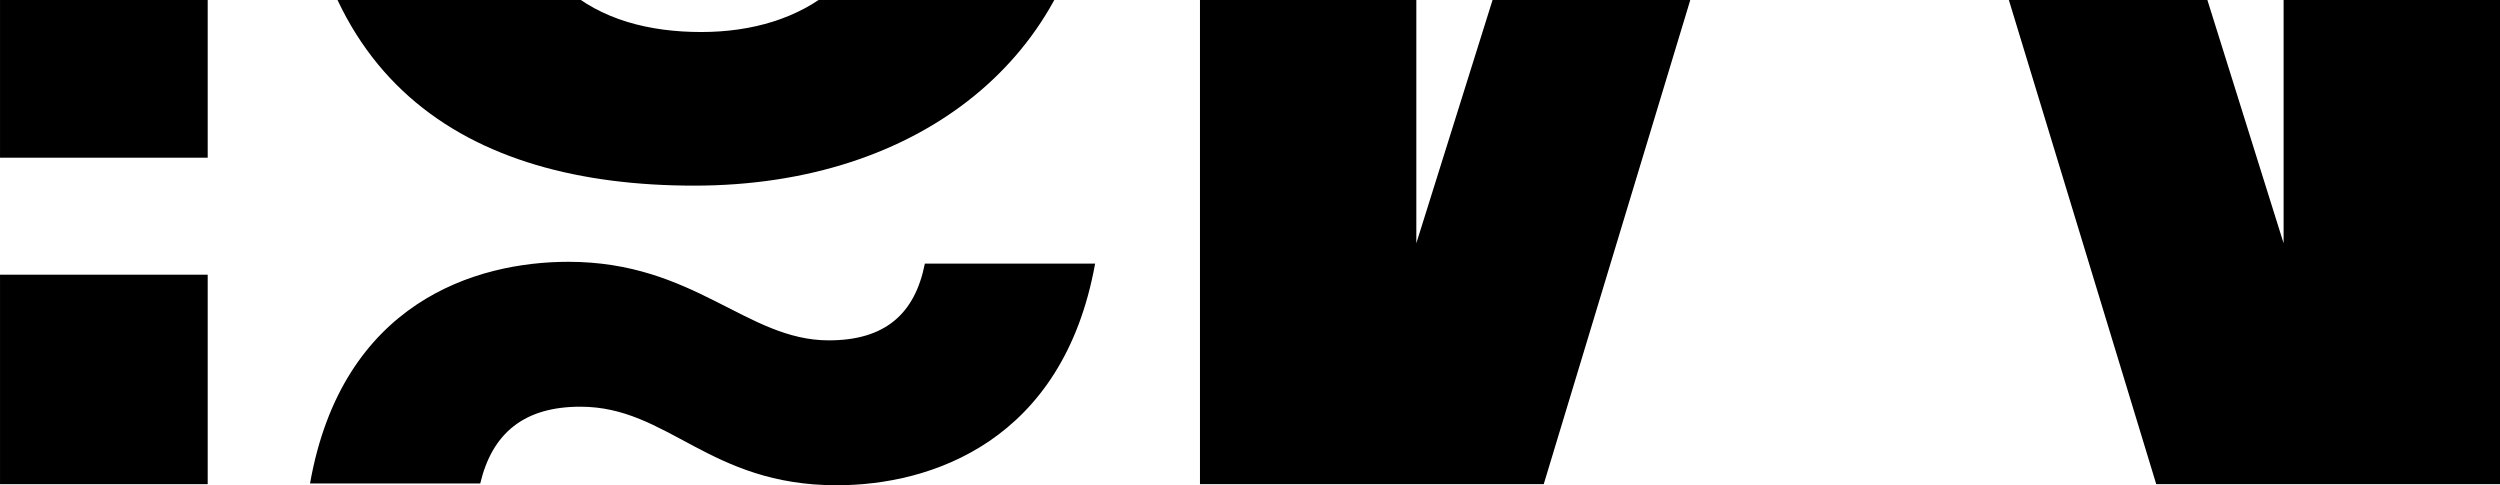
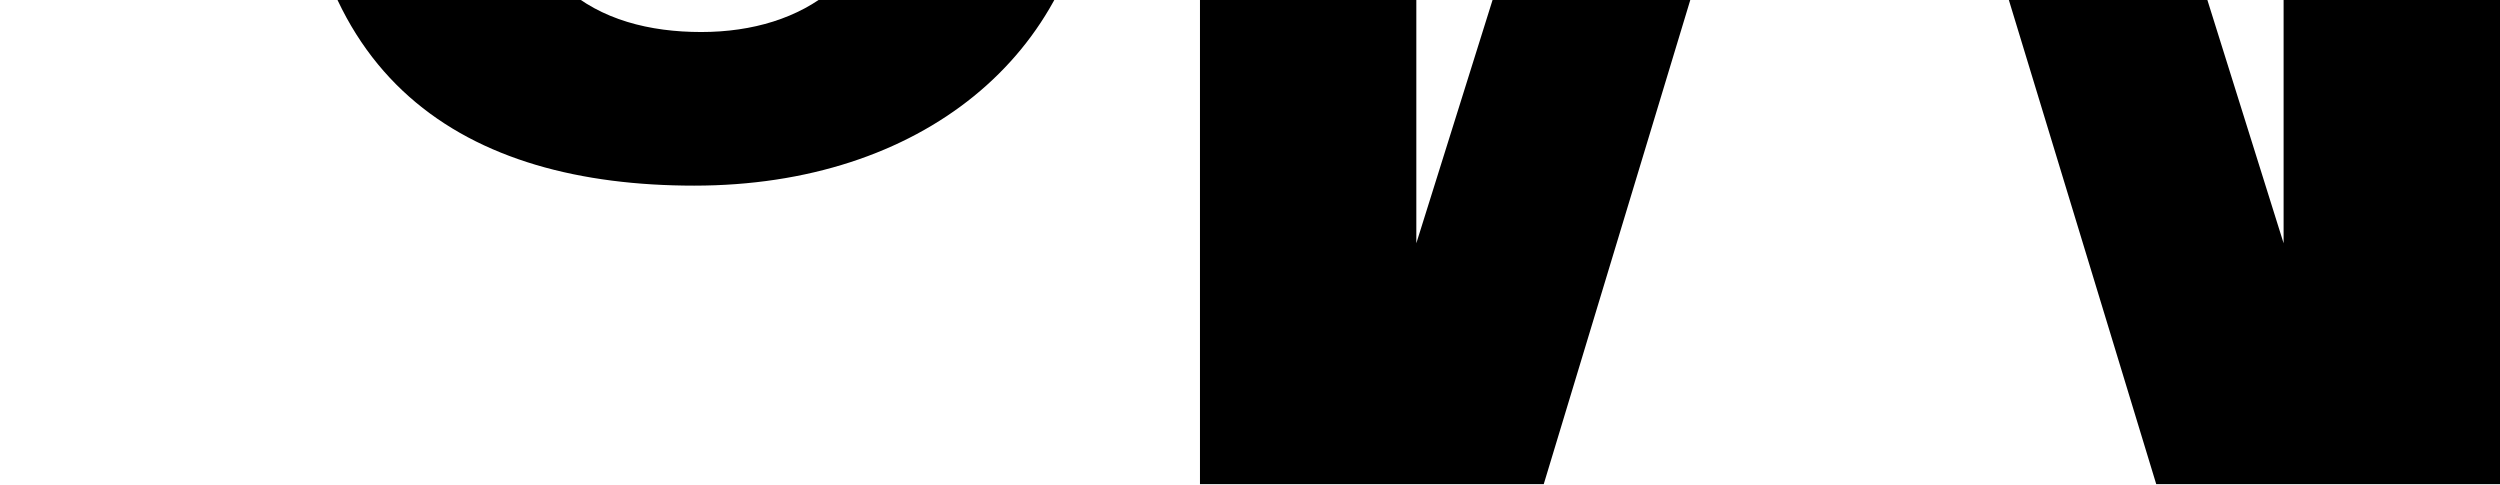
<svg xmlns="http://www.w3.org/2000/svg" width="541" height="105" viewBox="0 0 541 105" fill="none">
  <g clip-path="url(#clip0_4447_183110)">
    <path d="M541 -169.094L494.171 -169.094L494.171 52.64L424.695 -169.094L375.979 -169.094L306.493 52.64L306.493 -169.094L259.674 -169.094L259.674 104.772L334.065 104.772L400.15 -113.559L466.609 104.772L541 104.772L541 -169.094Z" fill="black" />
    <path d="M108.309 -73.521C172.506 -79.569 198.565 -88.634 198.565 -112.055C198.565 -129.813 183.84 -140.383 161.183 -140.383C127.949 -140.383 108.319 -123.382 108.319 -89.008L108.319 -73.521L108.309 -73.521ZM246.141 -113.186C246.141 -62.568 183.83 -49.727 109.439 -42.176L109.439 -38.4C109.439 -3.652 129.452 6.928 151.736 6.928C174.02 6.928 191.389 -5.156 192.52 -29.708L236.704 -29.708C233.687 11.845 199.322 40.172 150.222 40.172C101.122 40.172 63.367 17.881 64.497 -47.082C64.497 -57.278 65.254 -81.073 65.254 -99.588C65.254 -125.27 62.983 -152.093 59.209 -169.094L100.376 -169.094C101.89 -160.402 103.393 -155.495 104.15 -141.524C116.998 -163.43 141.159 -174 170.993 -174C215.177 -174 246.141 -150.205 246.141 -113.186Z" fill="black" />
-     <path d="M0.004 -169.094L0.004 34.125L44.945 34.125L44.945 -169.094L0.004 -169.094ZM0.004 59.444L0.004 104.772L44.945 104.772L44.945 59.444L0.004 59.444Z" fill="black" />
-     <path d="M103.933 104.627L67.09 104.627C74.027 65.346 103.062 56.654 123.002 56.654C150.305 56.654 161.577 73.654 179.34 73.654C191.472 73.654 197.974 67.991 200.141 57.038L236.984 57.038C230.047 95.561 201.448 105.01 181.072 105.01C153.333 105.01 144.664 88.01 125.595 88.01C113.462 88.01 106.525 93.673 103.922 104.627" fill="black" />
  </g>
  <defs>
    <clipPath id="clip0_4447_183110">
      <rect width="279" height="541" fill="white" transform="translate(541 -174) rotate(90)" />
    </clipPath>
  </defs>
</svg>